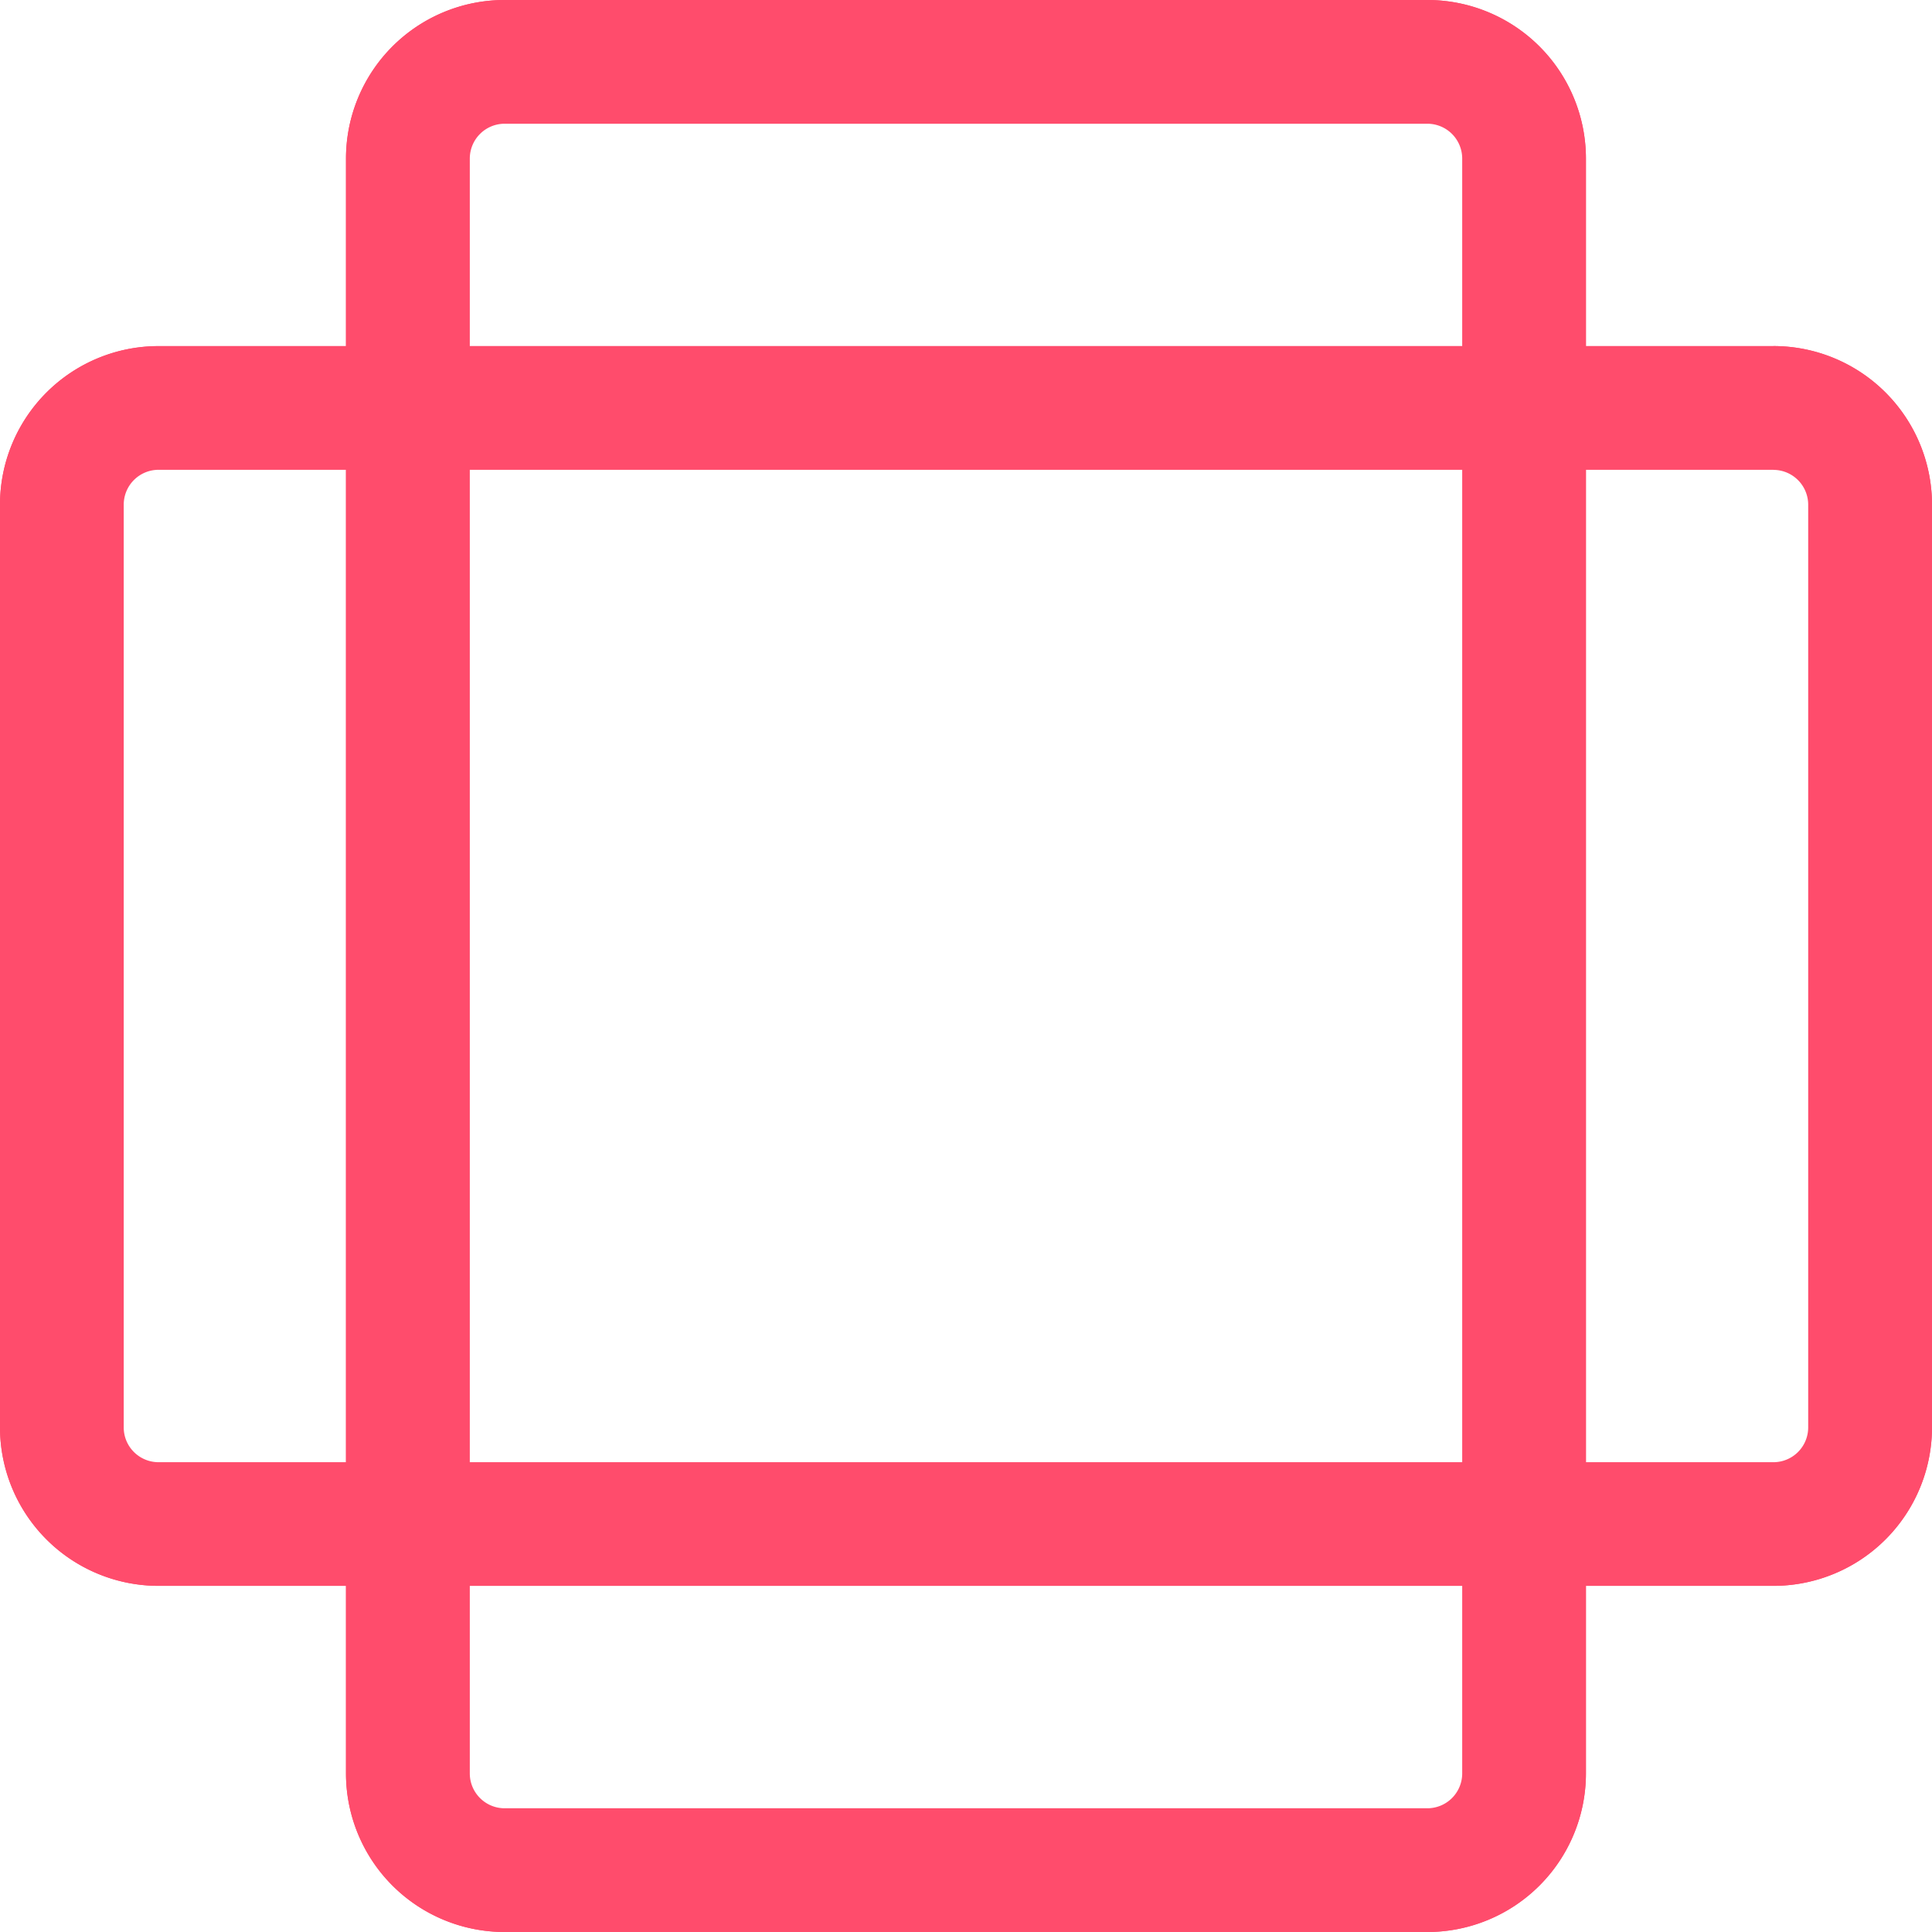
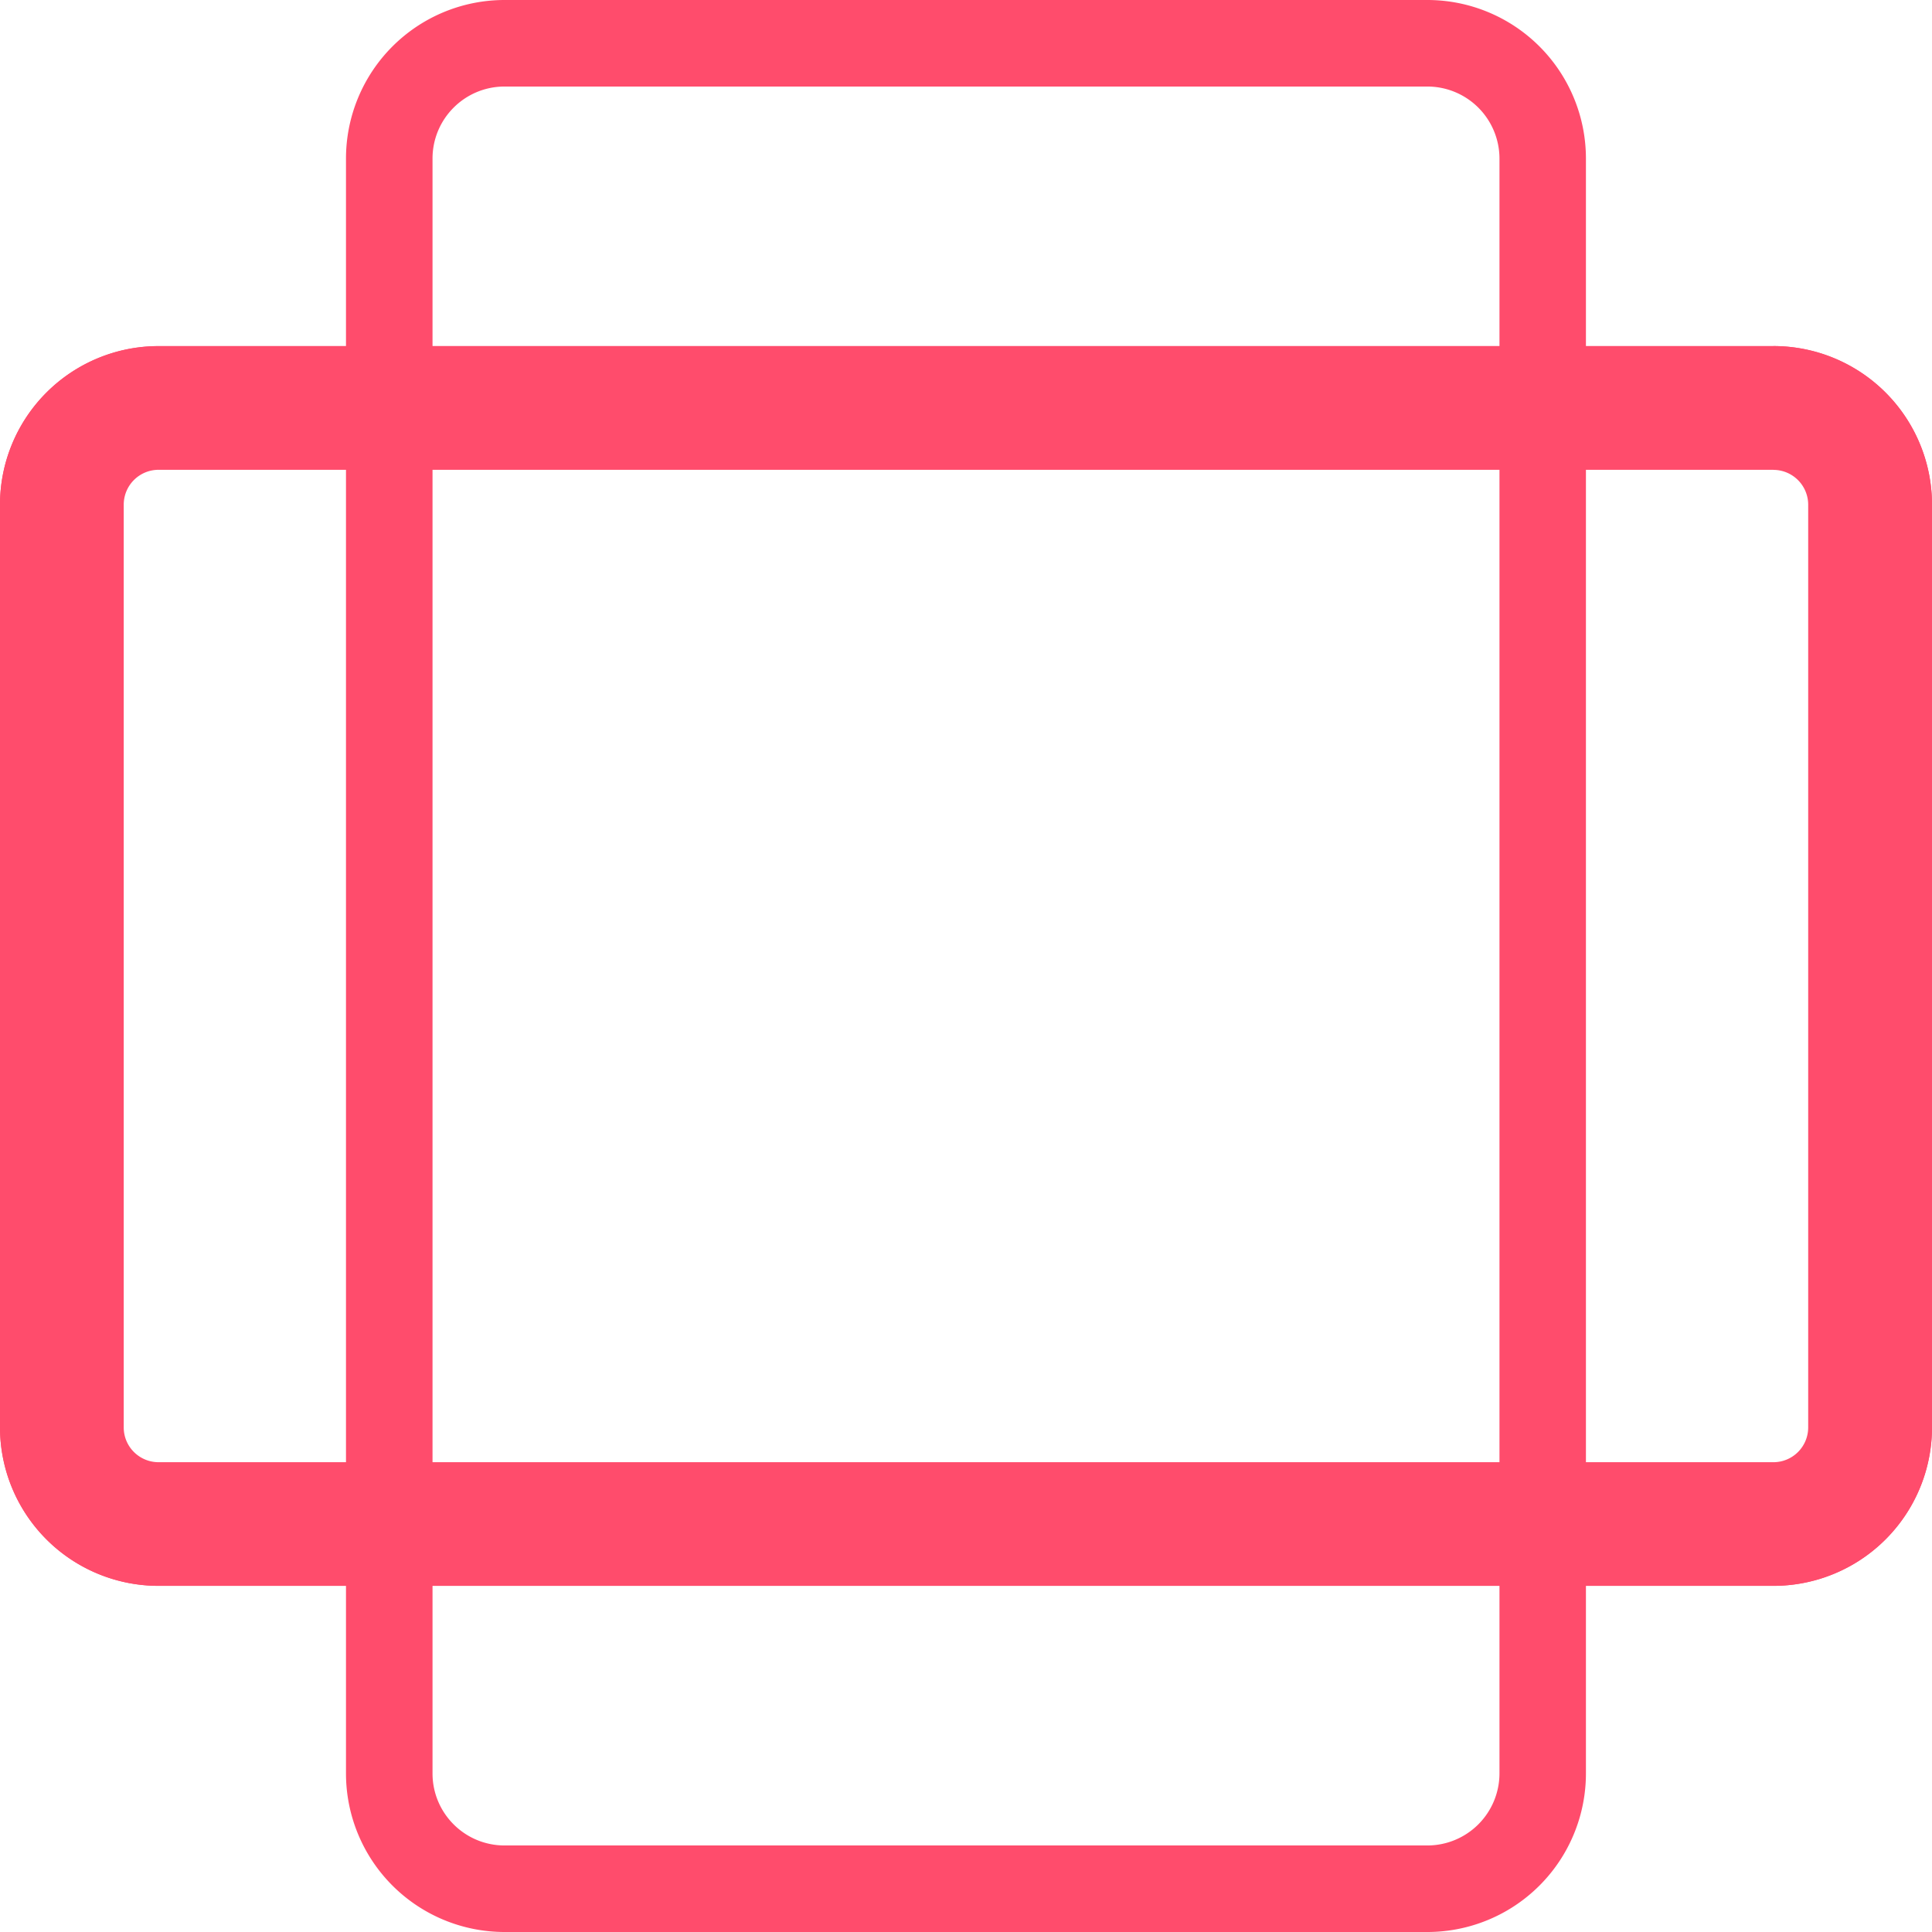
<svg xmlns="http://www.w3.org/2000/svg" width="24" height="24" fill="none">
-   <path fill="#FF4C6C" fill-rule="evenodd" d="M17.732 1.537H6.269a.433.433 0 0 0-.433.433v20.06c0 .239.194.433.433.433h11.463a.433.433 0 0 0 .432-.433V1.97a.433.433 0 0 0-.433-.433Zm-11.463-1h11.463c.79 0 1.432.642 1.432 1.433v20.06c0 .791-.641 1.433-1.433 1.433H6.27a1.433 1.433 0 0 1-1.433-1.433V1.97c0-.791.641-1.433 1.433-1.433Z" clip-rule="evenodd" />
-   <path fill="#FF4C6C" fill-rule="evenodd" d="M22.03 5.836H1.97a.433.433 0 0 0-.433.433v11.463c0 .239.194.432.433.432h20.06a.432.432 0 0 0 .432-.433V6.27a.433.433 0 0 0-.432-.433Zm-20.06-1h20.06c.791 0 1.432.641 1.432 1.433v11.463c0 .79-.641 1.432-1.432 1.432H1.97a1.433 1.433 0 0 1-1.433-1.433V6.27c0-.792.642-1.433 1.433-1.433Z" clip-rule="evenodd" />
+   <path fill="#FF4C6C" fill-rule="evenodd" d="M22.03 5.836H1.97a.433.433 0 0 0-.433.433v11.463c0 .239.194.432.433.432h20.06a.432.432 0 0 0 .432-.433V6.27a.433.433 0 0 0-.432-.433m-20.06-1h20.06c.791 0 1.432.641 1.432 1.433v11.463c0 .79-.641 1.432-1.432 1.432H1.97a1.433 1.433 0 0 1-1.433-1.433V6.27c0-.792.642-1.433 1.433-1.433Z" clip-rule="evenodd" />
  <path fill="#FF4C6C" d="M17.731 0a1.97 1.97 0 0 1 1.97 1.97v20.06a1.97 1.97 0 0 1-1.97 1.97H6.268a1.97 1.97 0 0 1-1.97-1.97V1.97A1.97 1.97 0 0 1 6.268 0h11.463Zm0 1.075H6.268c-.494 0-.895.4-.895.895v20.06c0 .494.4.895.895.895h11.463a.896.896 0 0 0 .896-.895V1.97a.896.896 0 0 0-.896-.895Z" />
-   <path fill="#FF4C6C" fill-rule="evenodd" d="M19.701 1.97A1.97 1.97 0 0 0 17.731 0H6.268a1.97 1.97 0 0 0-1.97 1.97v20.06A1.97 1.97 0 0 0 6.268 24h11.463a1.97 1.97 0 0 0 1.97-1.97V1.97ZM6.268 1.075h11.463c.495 0 .896.4.896.895v20.06a.896.896 0 0 1-.896.895H6.268a.896.896 0 0 1-.895-.895V1.97c0-.494.4-.895.895-.895Z" clip-rule="evenodd" />
  <path fill="#FF4C6C" d="M22.03 4.299A1.97 1.97 0 0 1 24 6.269V17.73a1.97 1.97 0 0 1-1.97 1.97H1.97A1.97 1.97 0 0 1 0 17.732V6.27A1.97 1.97 0 0 1 1.97 4.3h20.06Zm0 1.074H1.97a.896.896 0 0 0-.895.896V17.73c0 .495.4.896.895.896h20.06a.896.896 0 0 0 .895-.896V6.27a.896.896 0 0 0-.895-.896Z" />
  <path fill="#FF4C6C" fill-rule="evenodd" d="M24 6.269a1.97 1.97 0 0 0-1.97-1.97H1.97A1.97 1.97 0 0 0 0 6.269V17.73a1.97 1.97 0 0 0 1.97 1.97h20.06A1.97 1.97 0 0 0 24 17.73V6.27ZM1.97 5.373h20.06c.494 0 .895.401.895.896V17.73a.896.896 0 0 1-.895.896H1.97a.895.895 0 0 1-.895-.896V6.27c0-.495.4-.896.895-.896Z" clip-rule="evenodd" />
</svg>